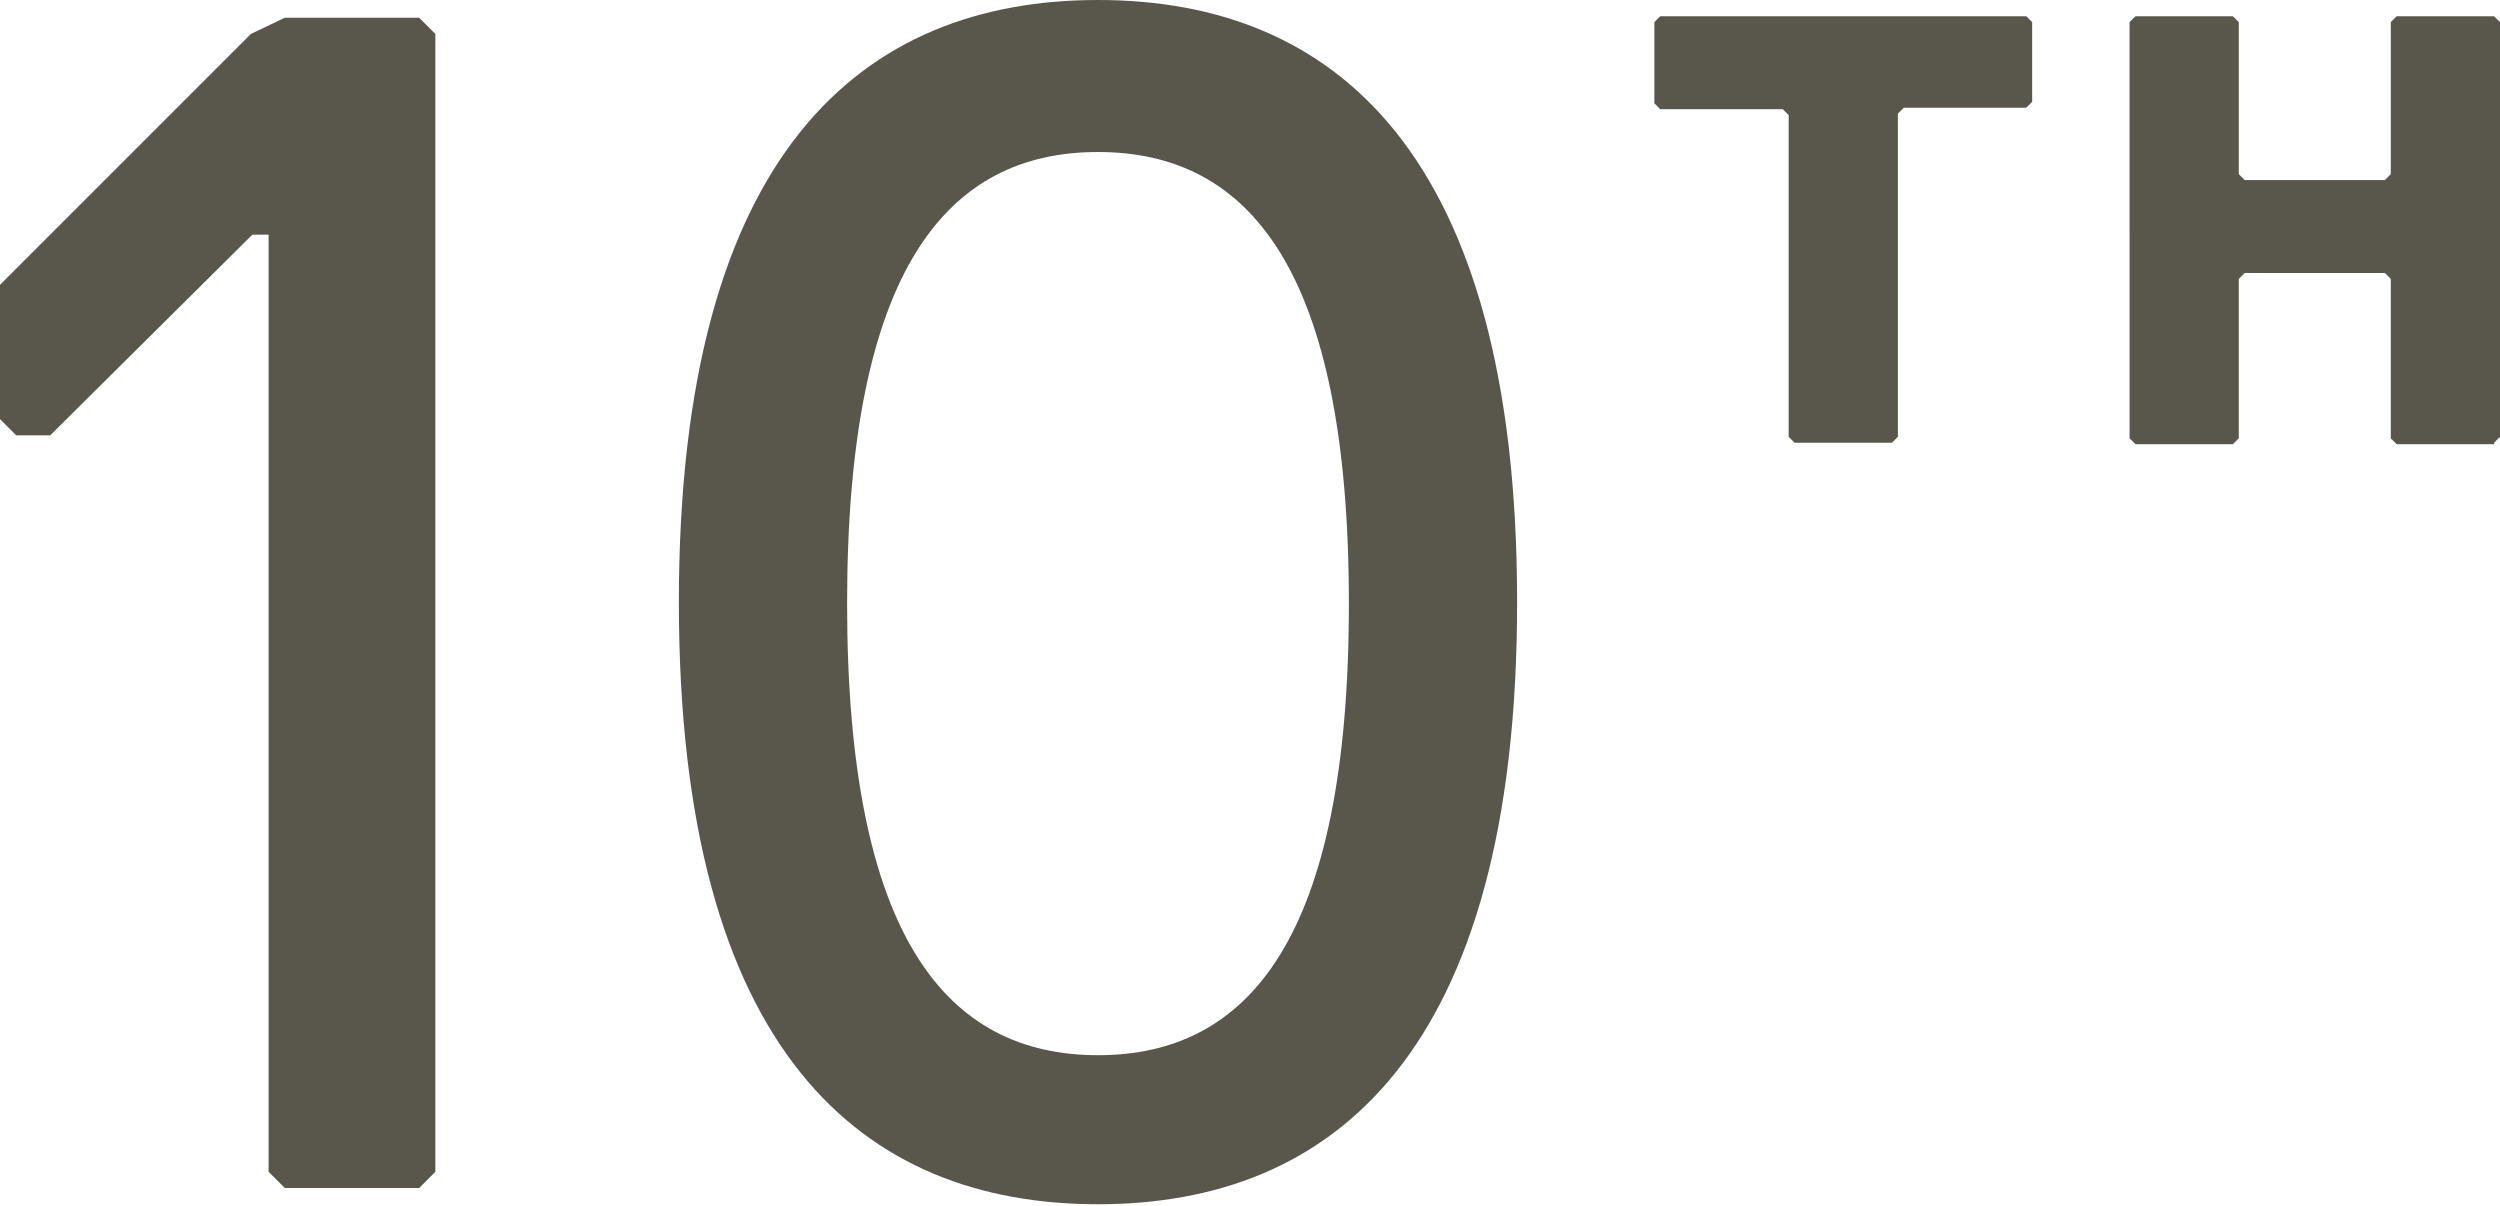
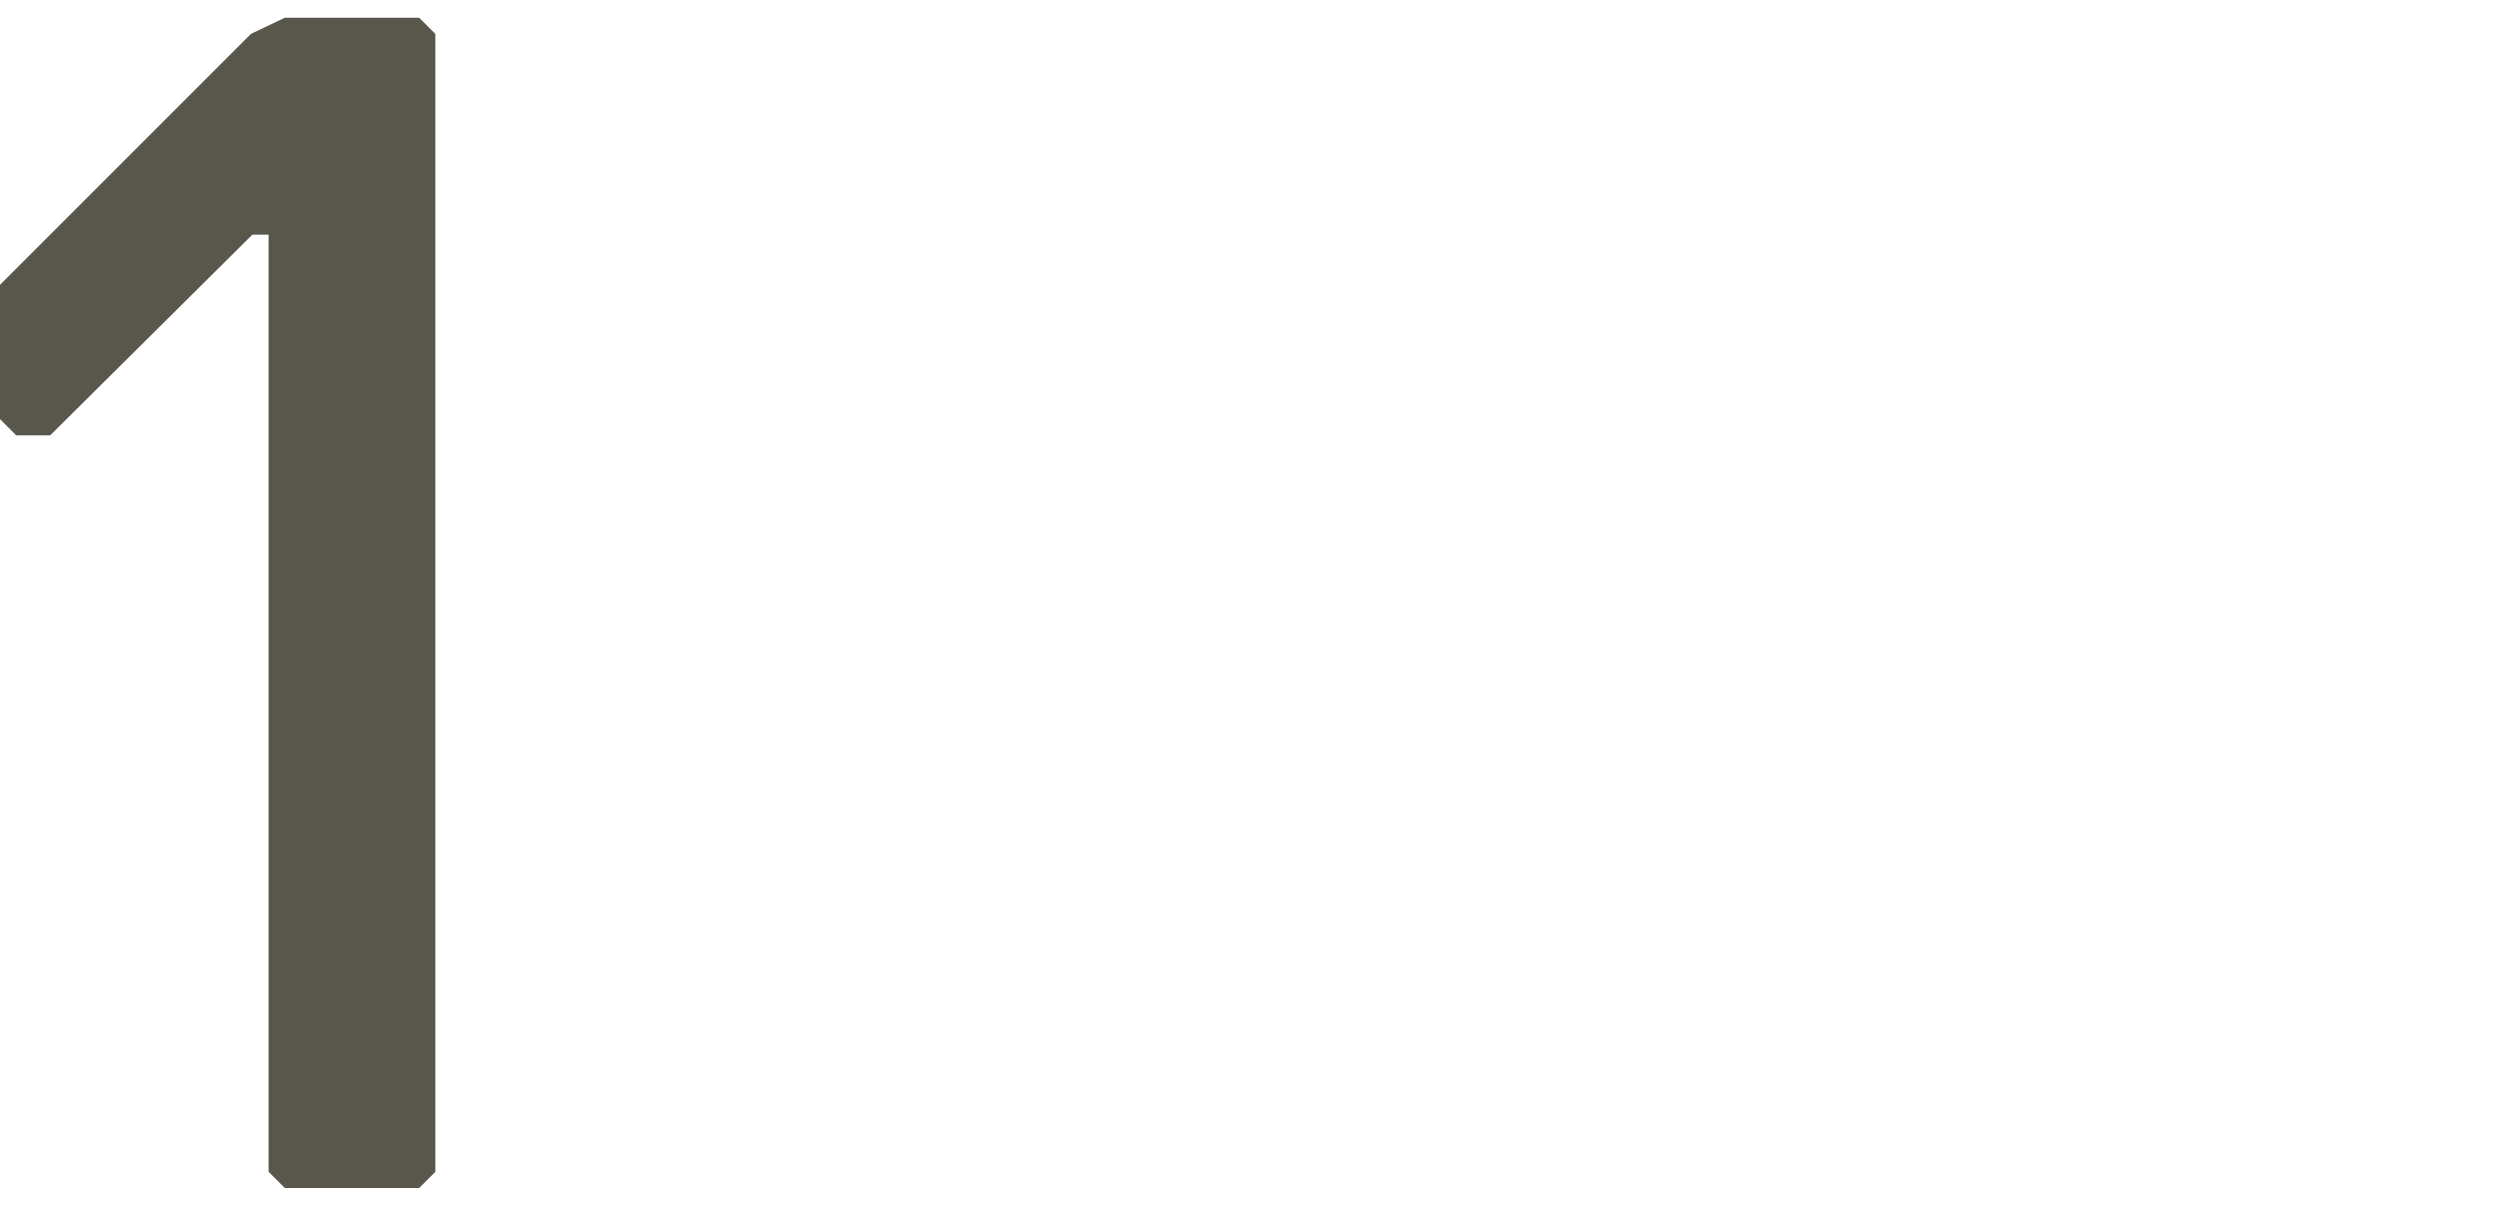
<svg xmlns="http://www.w3.org/2000/svg" version="1.1" viewBox="0 0 169.4 81.7">
  <defs>
    <style>
      .cls-1 {
        fill: #59574c;
      }
    </style>
  </defs>
  <g>
    <g id="_レイヤー_2">
      <g id="_レイヤー_1-2">
        <path class="cls-1" d="M19.3,80.5l-1.1-1.1V15.9h-1.1L3.4,29.5H1.1l-1.1-1.1v-9.1L17,2.3l2.3-1.1h9.1l1.1,1.1v77.1l-1.1,1.1s-9.1,0-9.1,0Z" />
-         <path class="cls-1" d="M74.4,0c15.9,0,28.4,10.2,28.4,40.8s-12.5,40.8-28.4,40.8-28.4-10.2-28.4-40.8c0-30.6,12.5-40.8,28.4-40.8ZM74.4,71.5c10.2,0,17-7.9,17-30.6s-6.8-30.6-17-30.6-17,7.9-17,30.6,6.8,30.6,17,30.6Z" />
-         <path class="cls-1" d="M137.3,7.3h-8.3l-.4.4v21.9l-.4.4h-6.6l-.4-.4V7.8l-.4-.4h-8.3l-.4-.4V1.5l.4-.4h24.8l.4.4v5.4l-.4.4h0Z" />
-         <path class="cls-1" d="M169,30.1h-6.6l-.4-.4v-10.8l-.4-.4h-9.5l-.4.4v10.8l-.4.4h-6.6l-.4-.4V1.5l.4-.4h6.6l.4.4v10.3l.4.4h9.5l.4-.4V1.5l.4-.4h6.6l.4.4v28.1l-.4.4h0Z" />
      </g>
    </g>
  </g>
</svg>